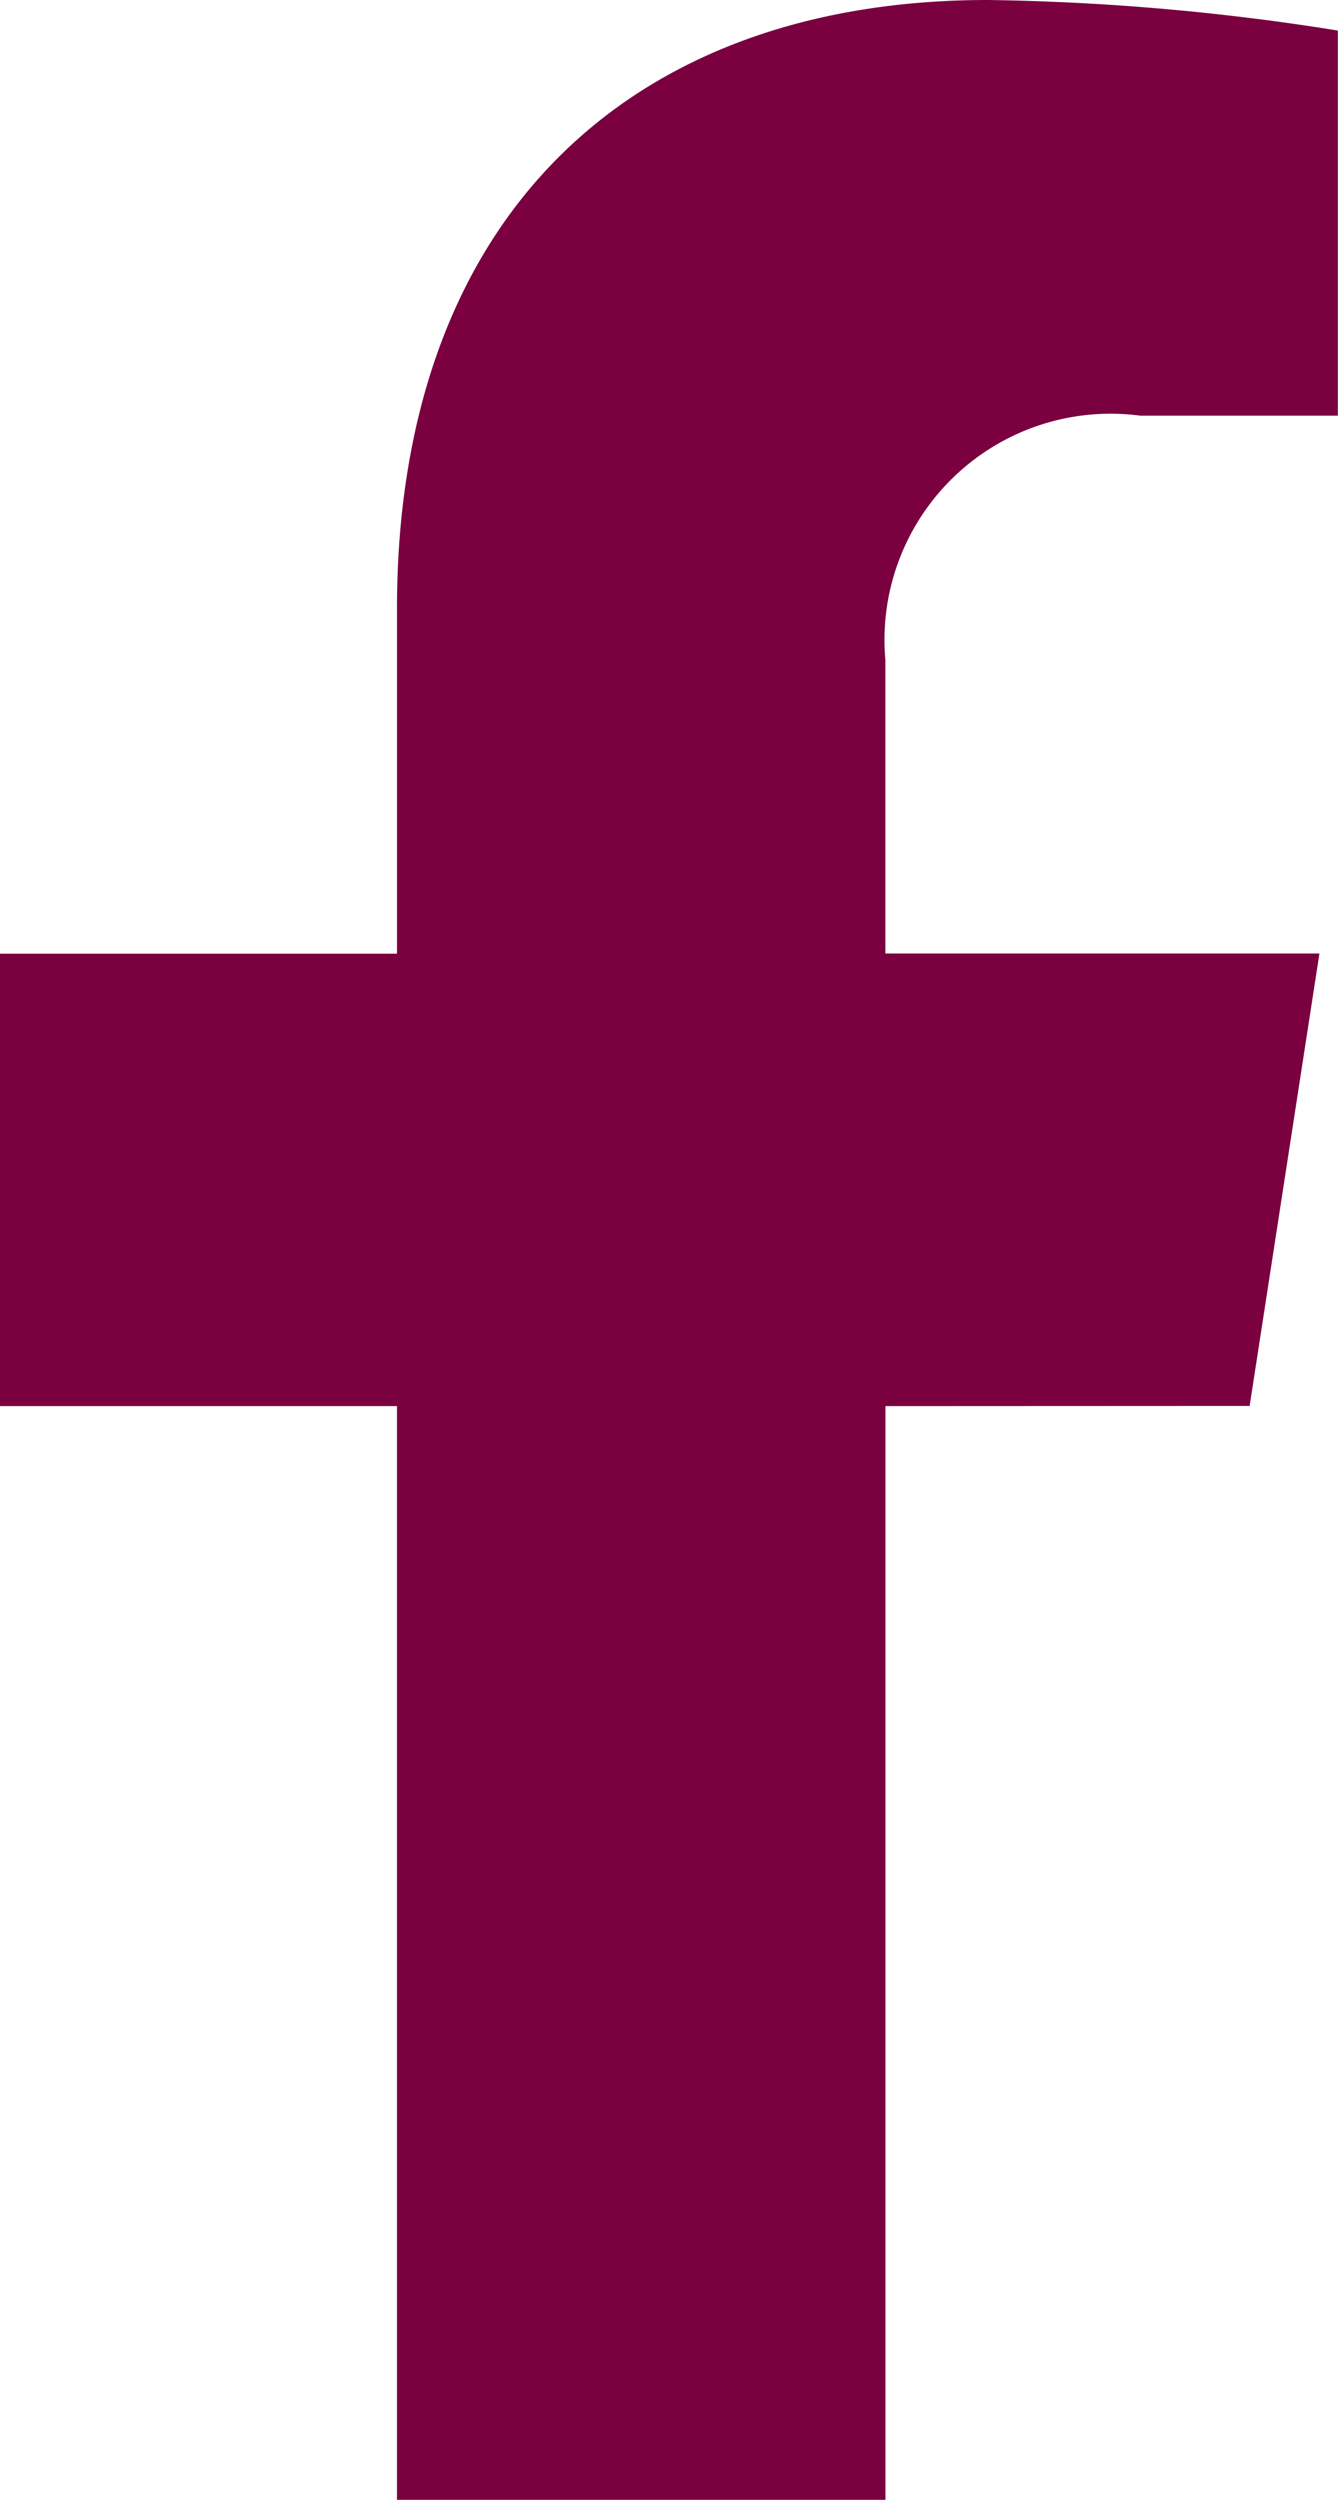
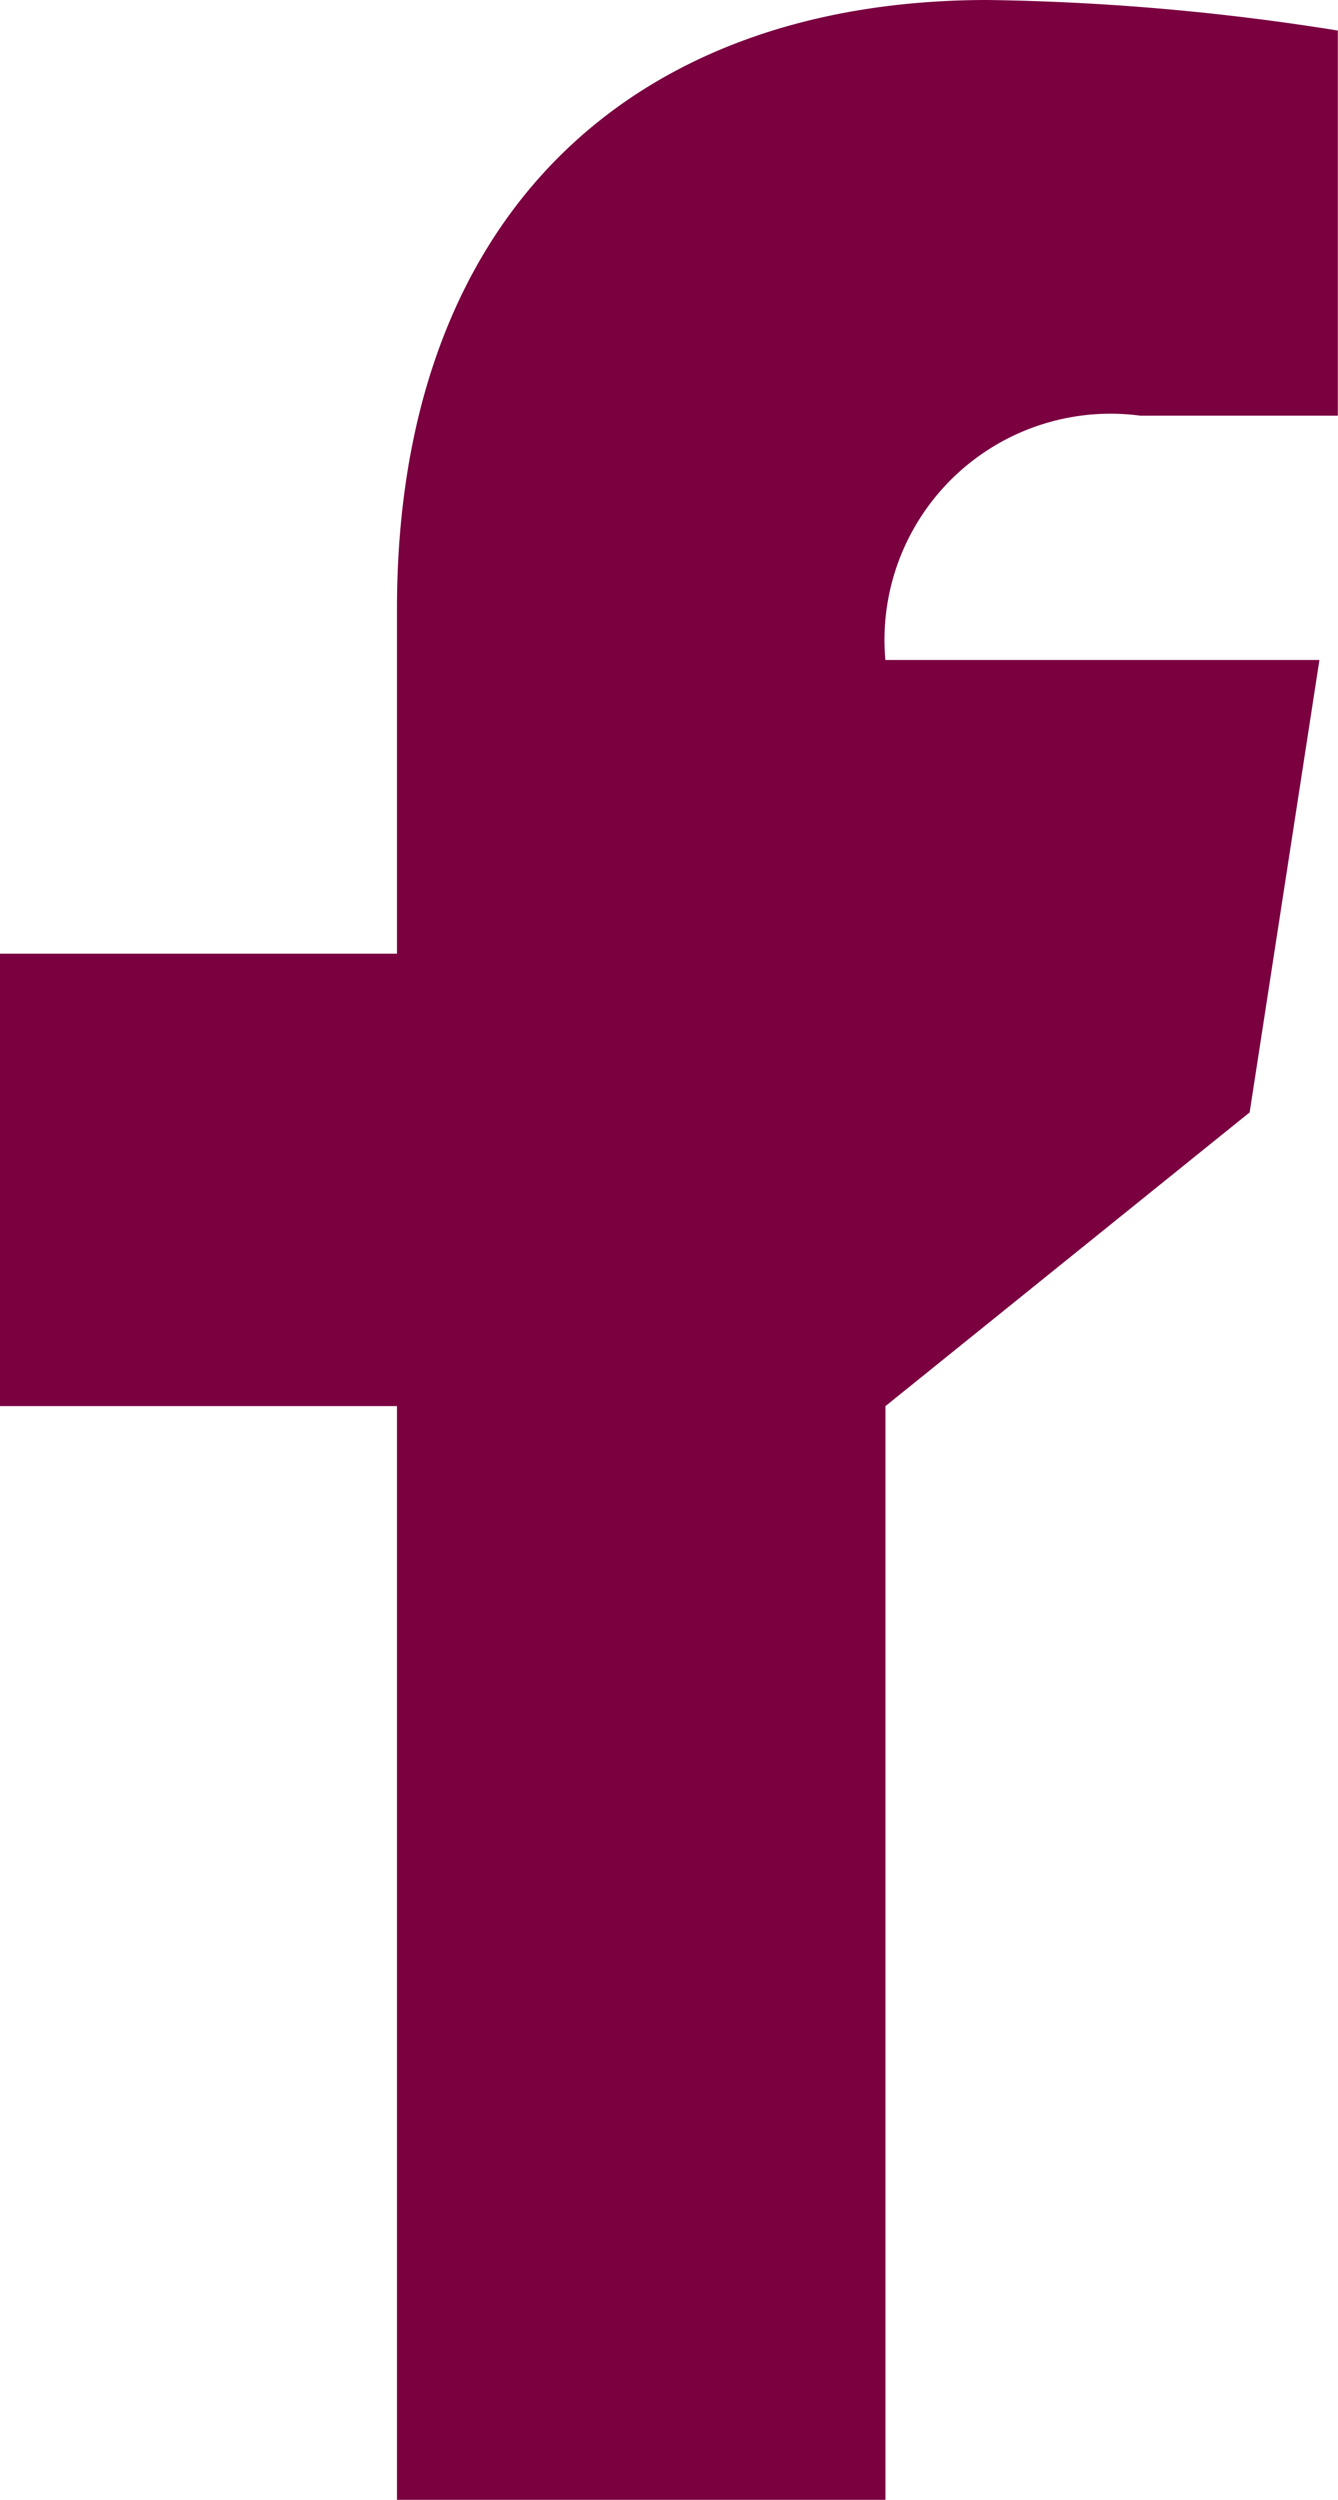
<svg xmlns="http://www.w3.org/2000/svg" width="15.339" height="28.639" viewBox="0 0 15.339 28.639">
-   <path id="Path_359" data-name="Path 359" d="M-671.562,49.908v12.53h-5.6V49.908h-4.553V44.725h4.553v-3.95c0-4.493,2.677-6.976,6.773-6.976a27.6,27.6,0,0,1,4.013.35v4.412h-2.266a2.592,2.592,0,0,0-2.909,2.23,2.582,2.582,0,0,0-.012.569v3.363h4.976l-.8,5.183Z" transform="translate(681.713 -33.799)" fill="#7a0040" />
+   <path id="Path_359" data-name="Path 359" d="M-671.562,49.908v12.53h-5.6V49.908h-4.553V44.725h4.553v-3.95c0-4.493,2.677-6.976,6.773-6.976a27.6,27.6,0,0,1,4.013.35v4.412h-2.266a2.592,2.592,0,0,0-2.909,2.23,2.582,2.582,0,0,0-.012.569h4.976l-.8,5.183Z" transform="translate(681.713 -33.799)" fill="#7a0040" />
</svg>